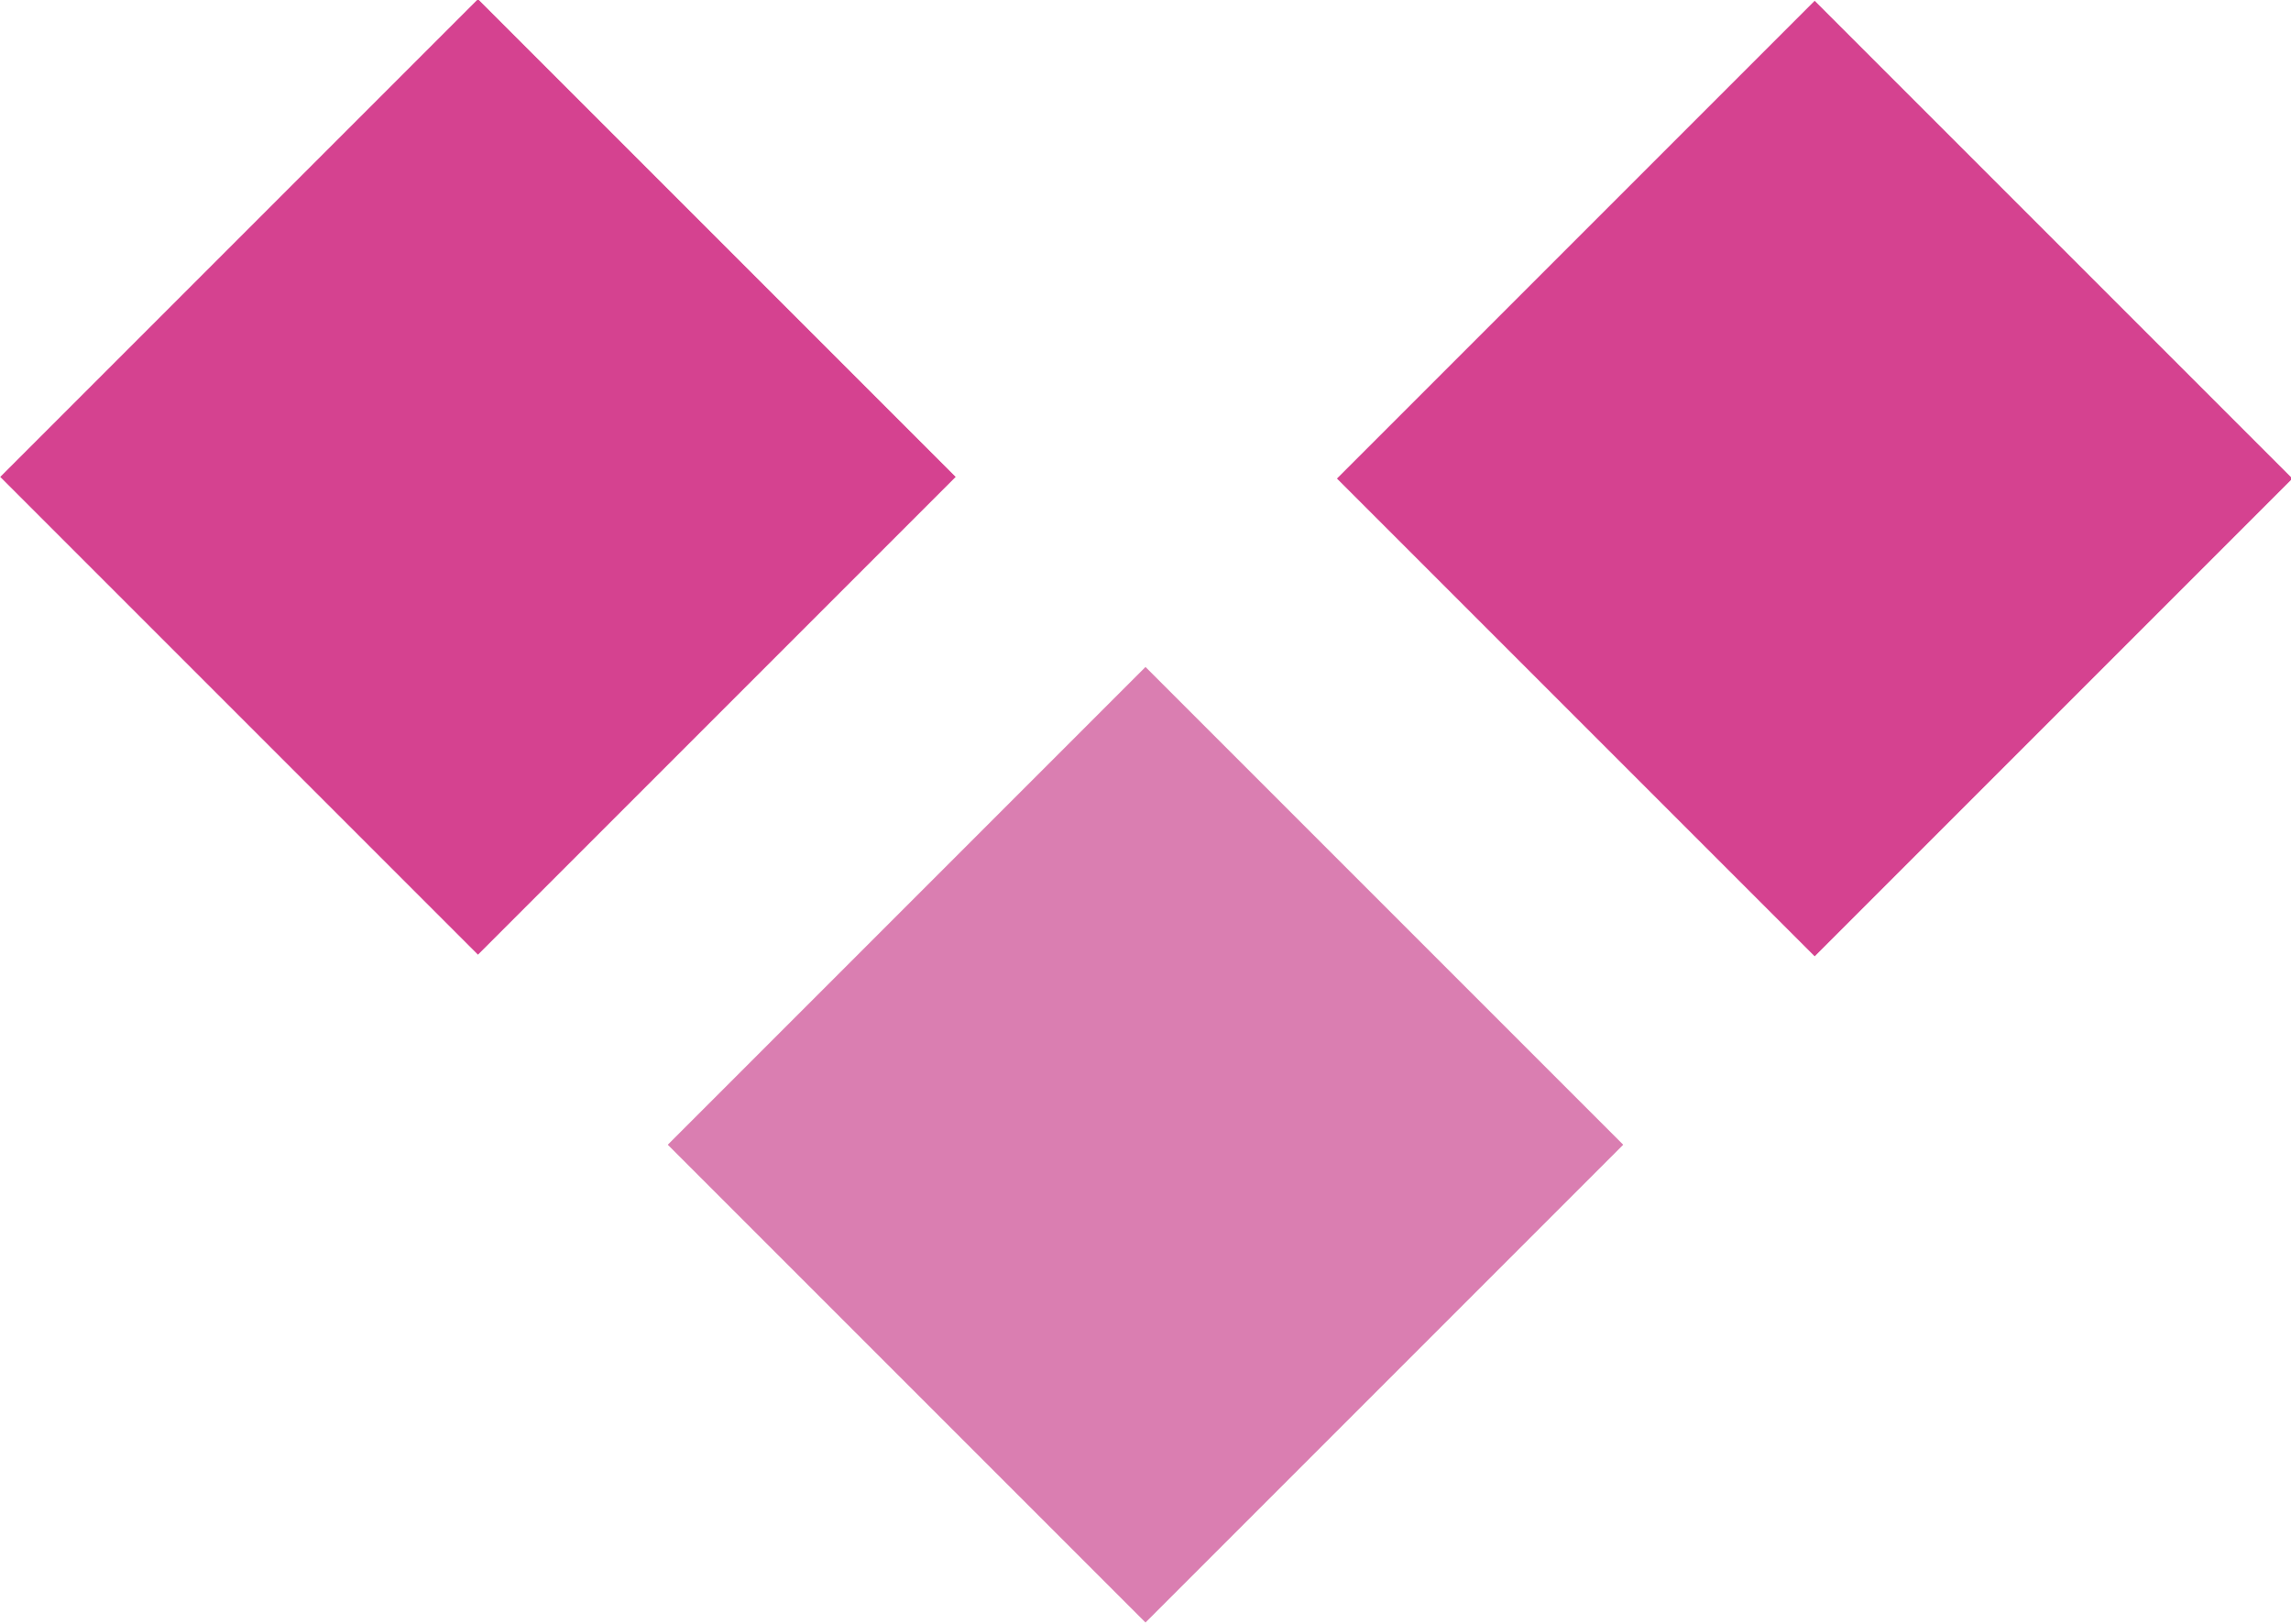
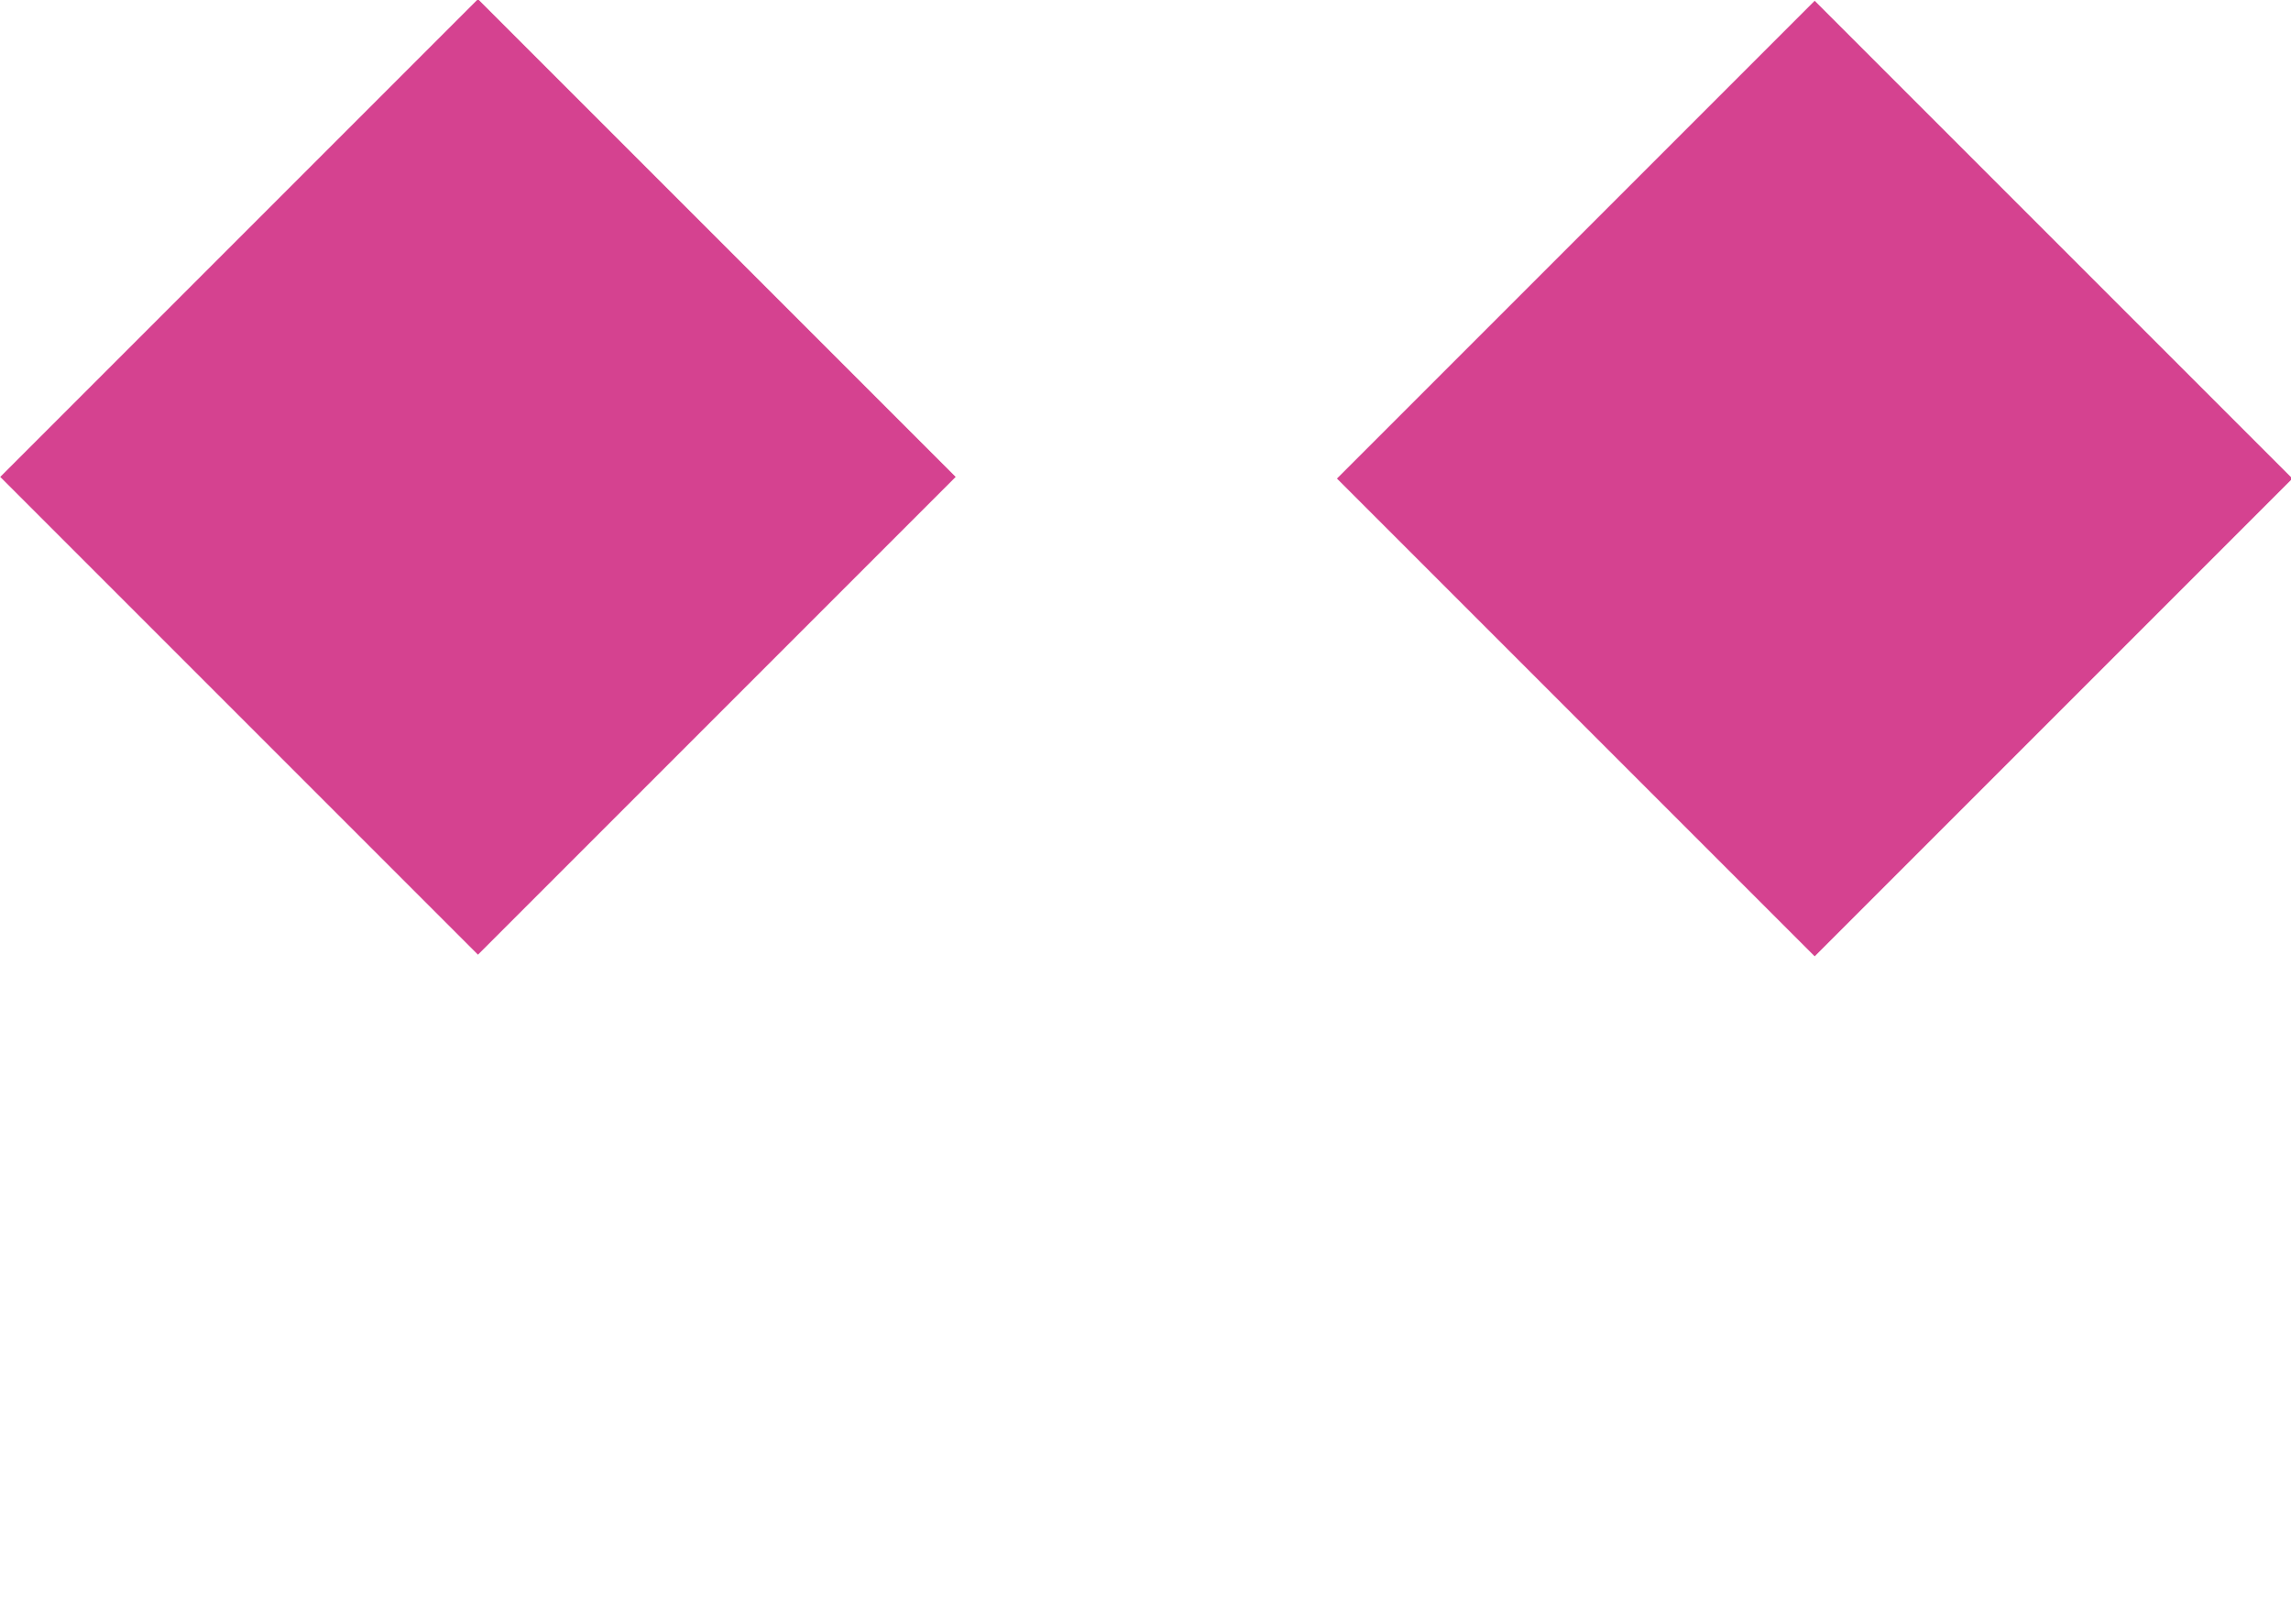
<svg xmlns="http://www.w3.org/2000/svg" id="Vrstva_2" data-name="Vrstva 2" viewBox="0 0 11.36 8.05">
  <defs>
    <style>
      .cls-1 {
        fill: #d54290;
      }

      .cls-1, .cls-2 {
        stroke-width: 0px;
      }

      .cls-2 {
        fill: #da7eb1;
      }
    </style>
  </defs>
  <g id="Vrstva_1-2" data-name="Vrstva 1">
    <g>
-       <rect class="cls-2" x="4" y="4" width="3.35" height="3.35" transform="translate(5.68 -2.35) rotate(45)" />
      <rect class="cls-1" x="7.32" y=".69" width="3.35" height="3.35" transform="translate(4.31 -5.66) rotate(45)" />
      <rect class="cls-1" x=".69" y=".69" width="3.35" height="3.35" transform="translate(2.37 -.98) rotate(45)" />
    </g>
  </g>
</svg>